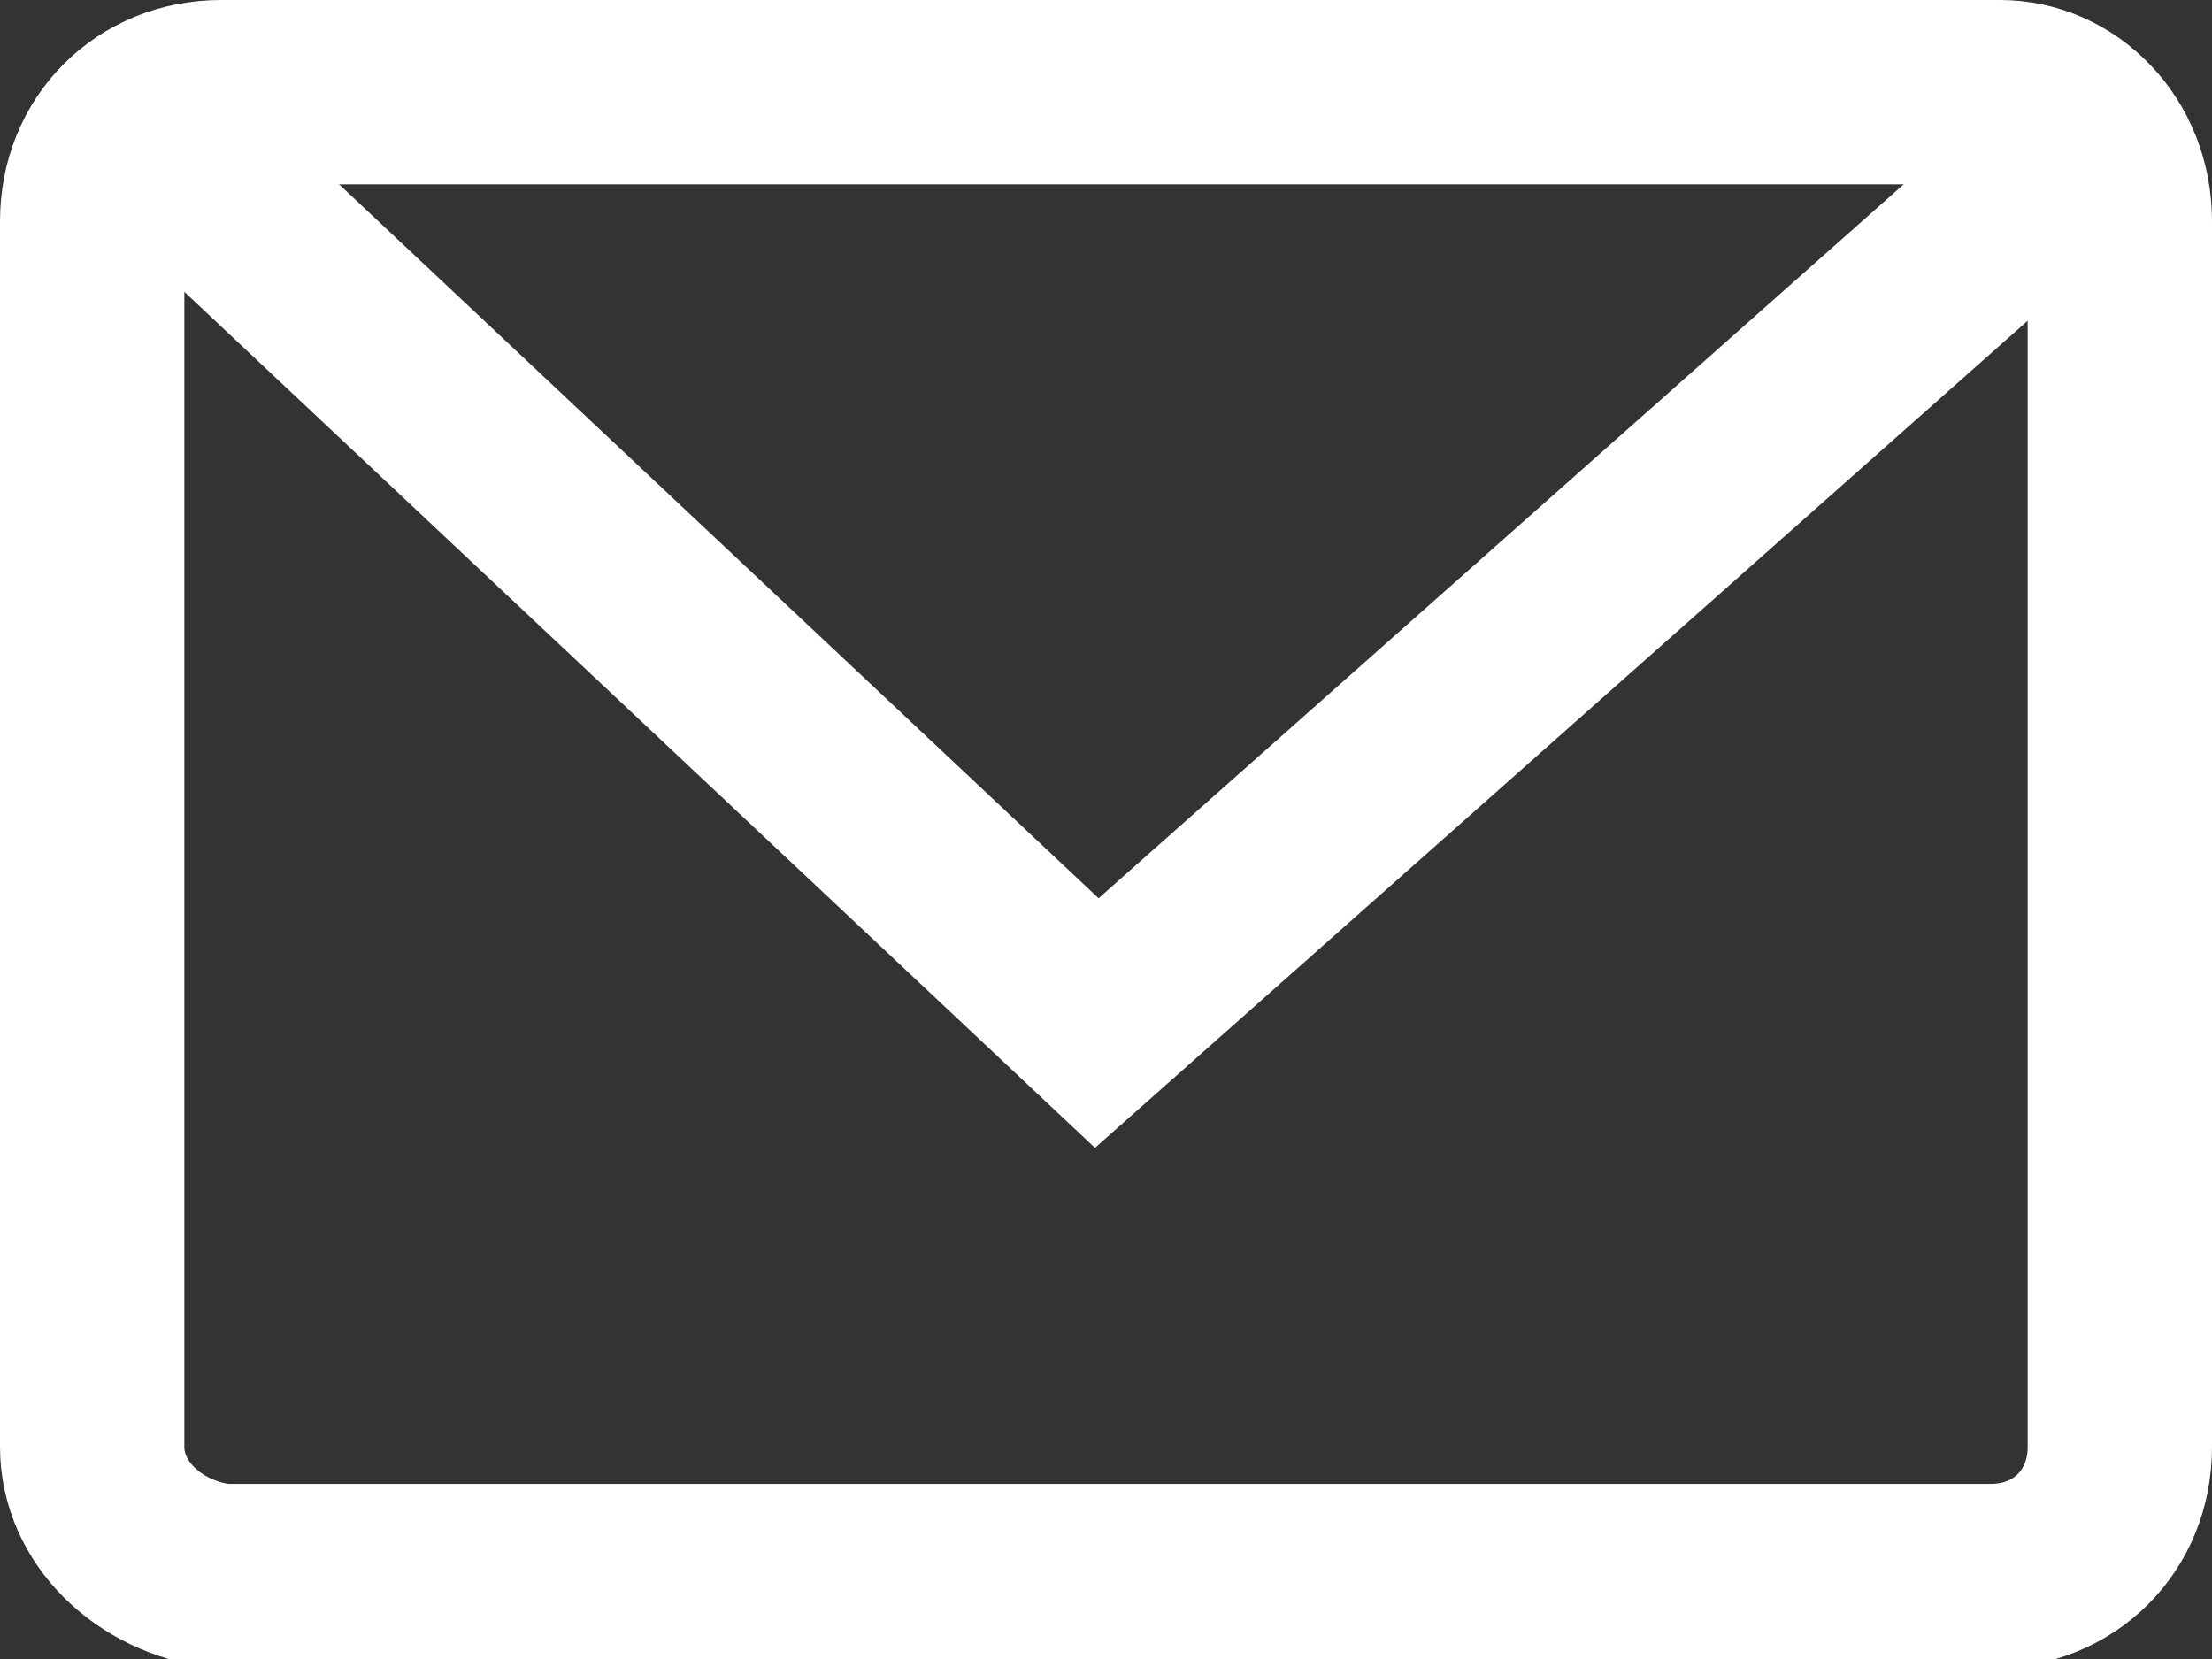
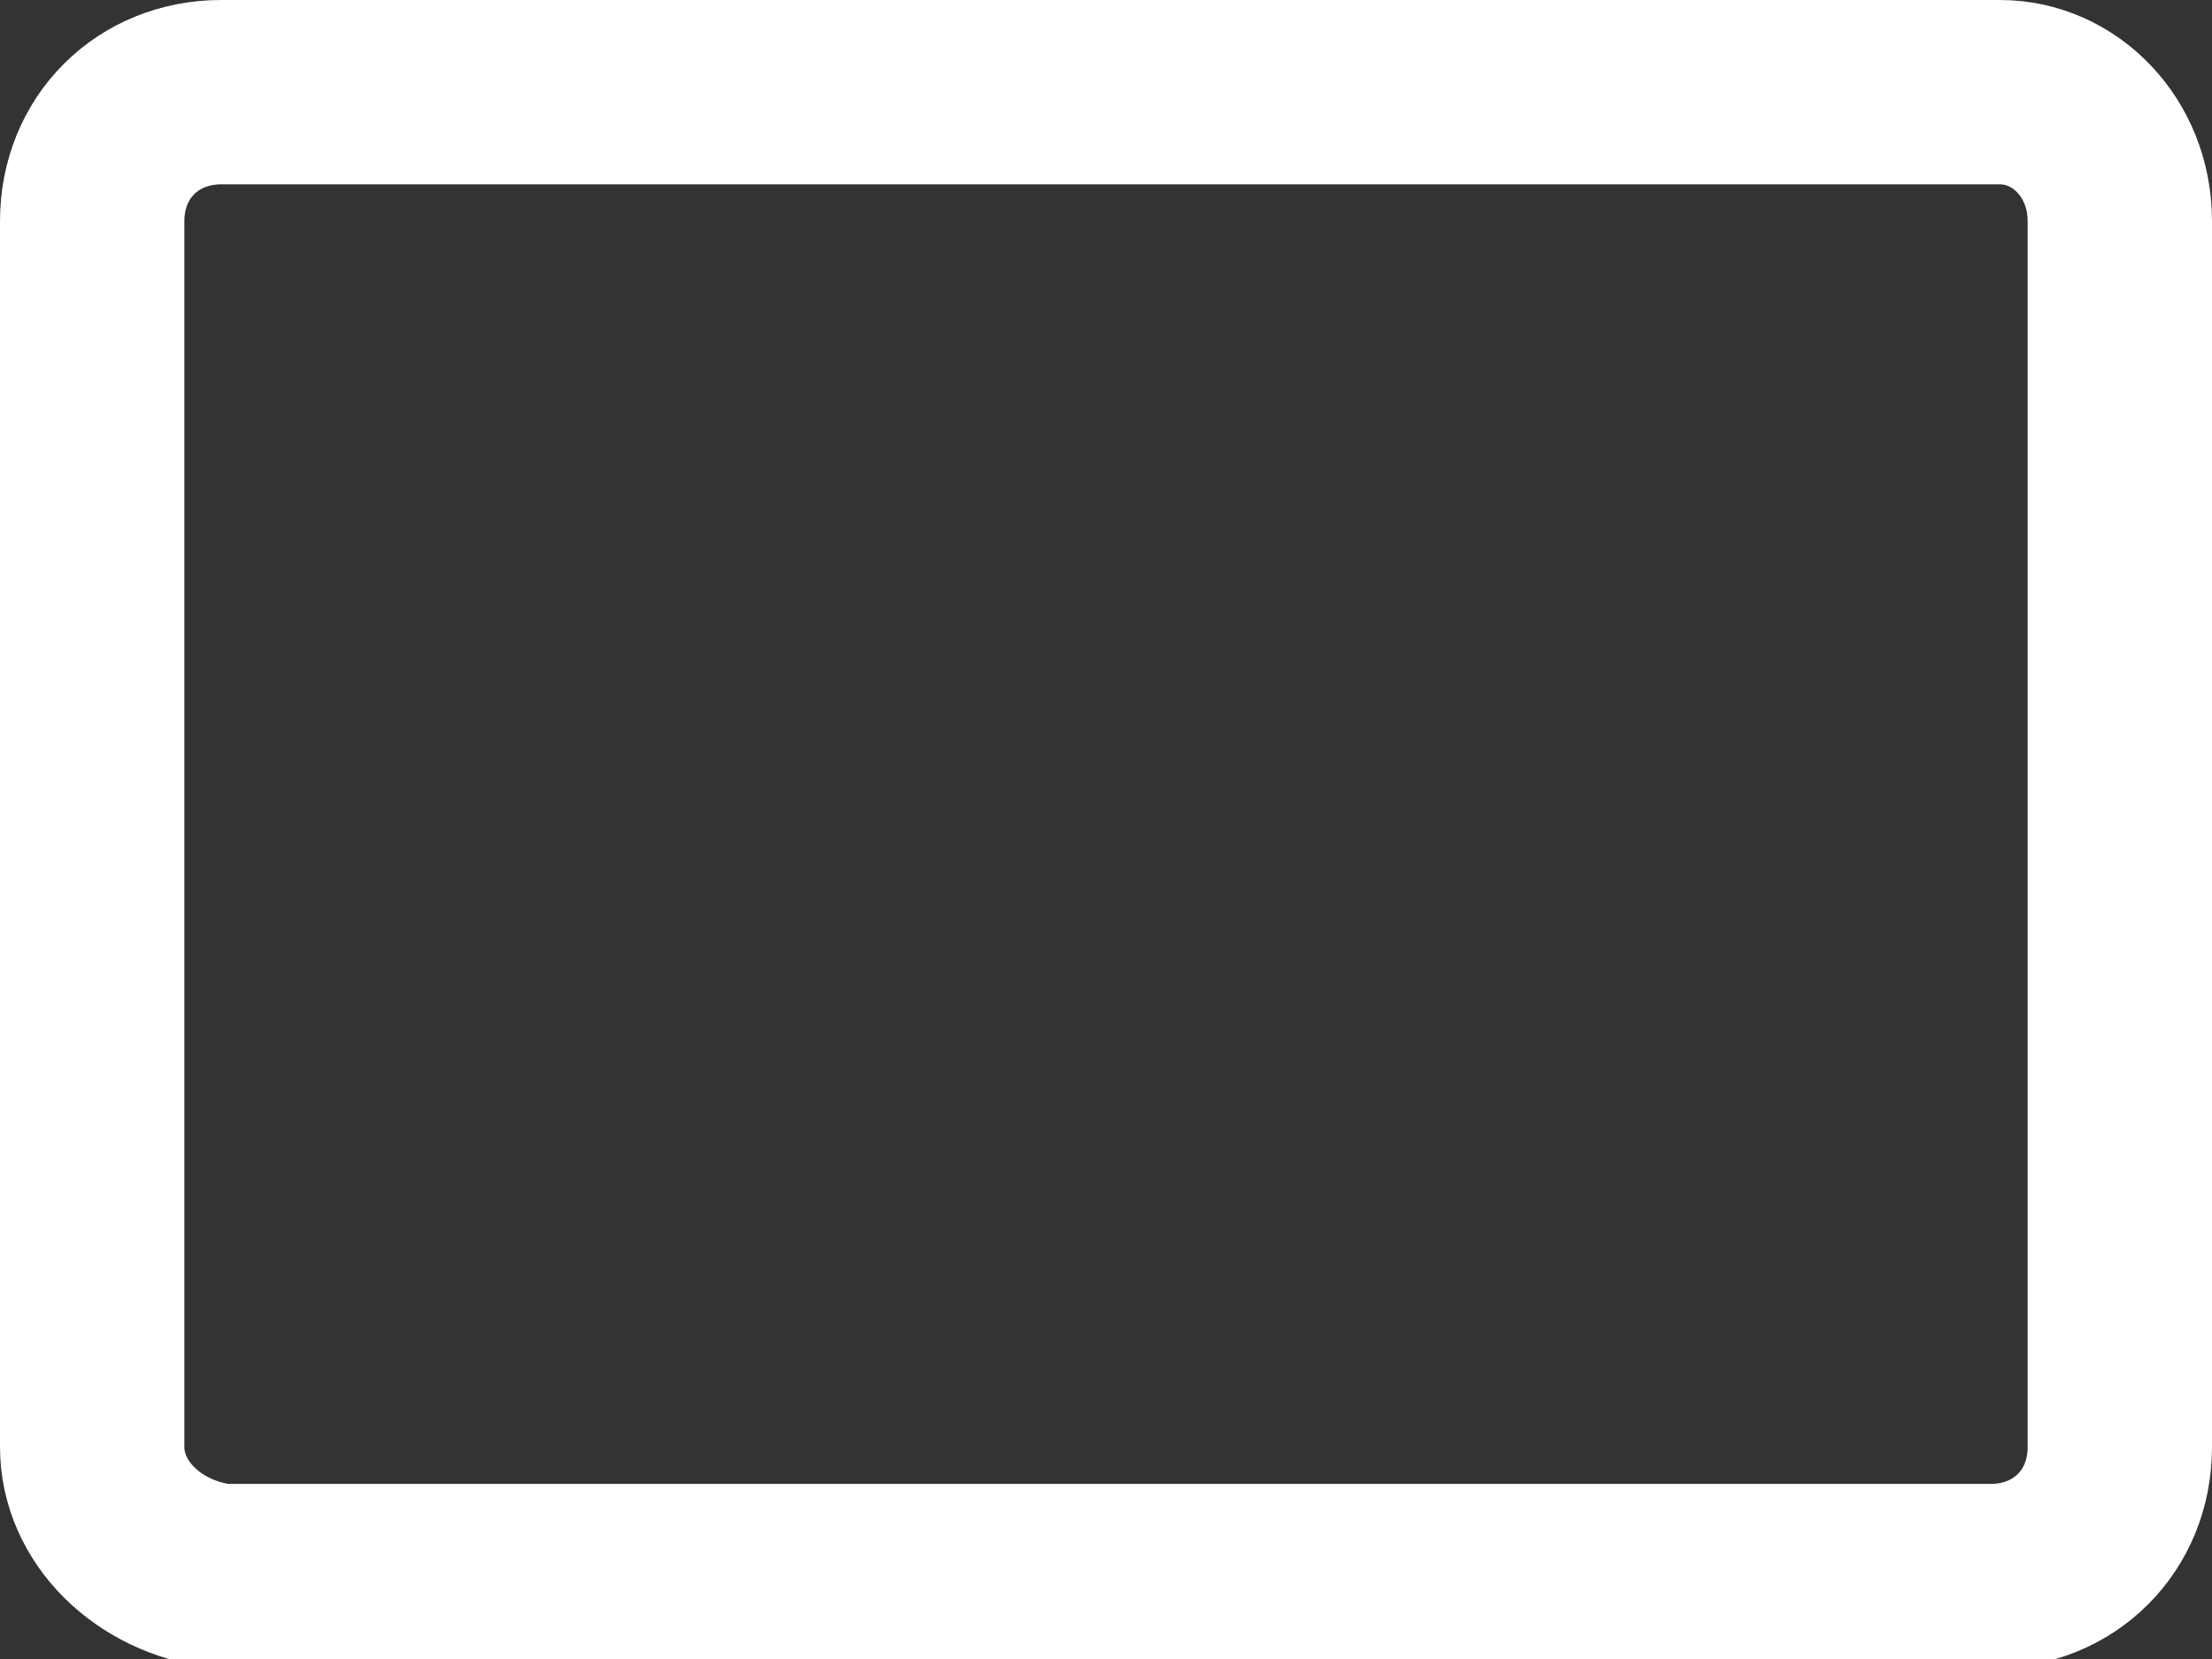
<svg xmlns="http://www.w3.org/2000/svg" version="1.1" id="Layer_1" x="0px" y="0px" viewBox="0 0 24 18" style="enable-background:new 0 0 24 18;" xml:space="preserve">
  <rect x="0" y="0" width="24" height="18" fill="#333333" stroke="none" />
  <style type="text/css">
	.st0{fill:none;stroke:#FFFFFF;stroke-width:2;}
</style>
  <g id="Group_82_1_" transform="translate(-304 -10)">
    <g id="Rectangle_29_1_" transform="translate(304 10)">
      <path class="st0" d="M2.4,1h19.3C22.4,1,23,1.6,23,2.4v13.3c0,0.8-0.6,1.4-1.4,1.4H2.4C1.6,17,1,16.4,1,15.7V2.4    C1,1.6,1.6,1,2.4,1z" />
    </g>
-     <path id="Path_151_1_" class="st0" d="M305.9,11.7l10,9.4l10.6-9.4" />
  </g>
</svg>